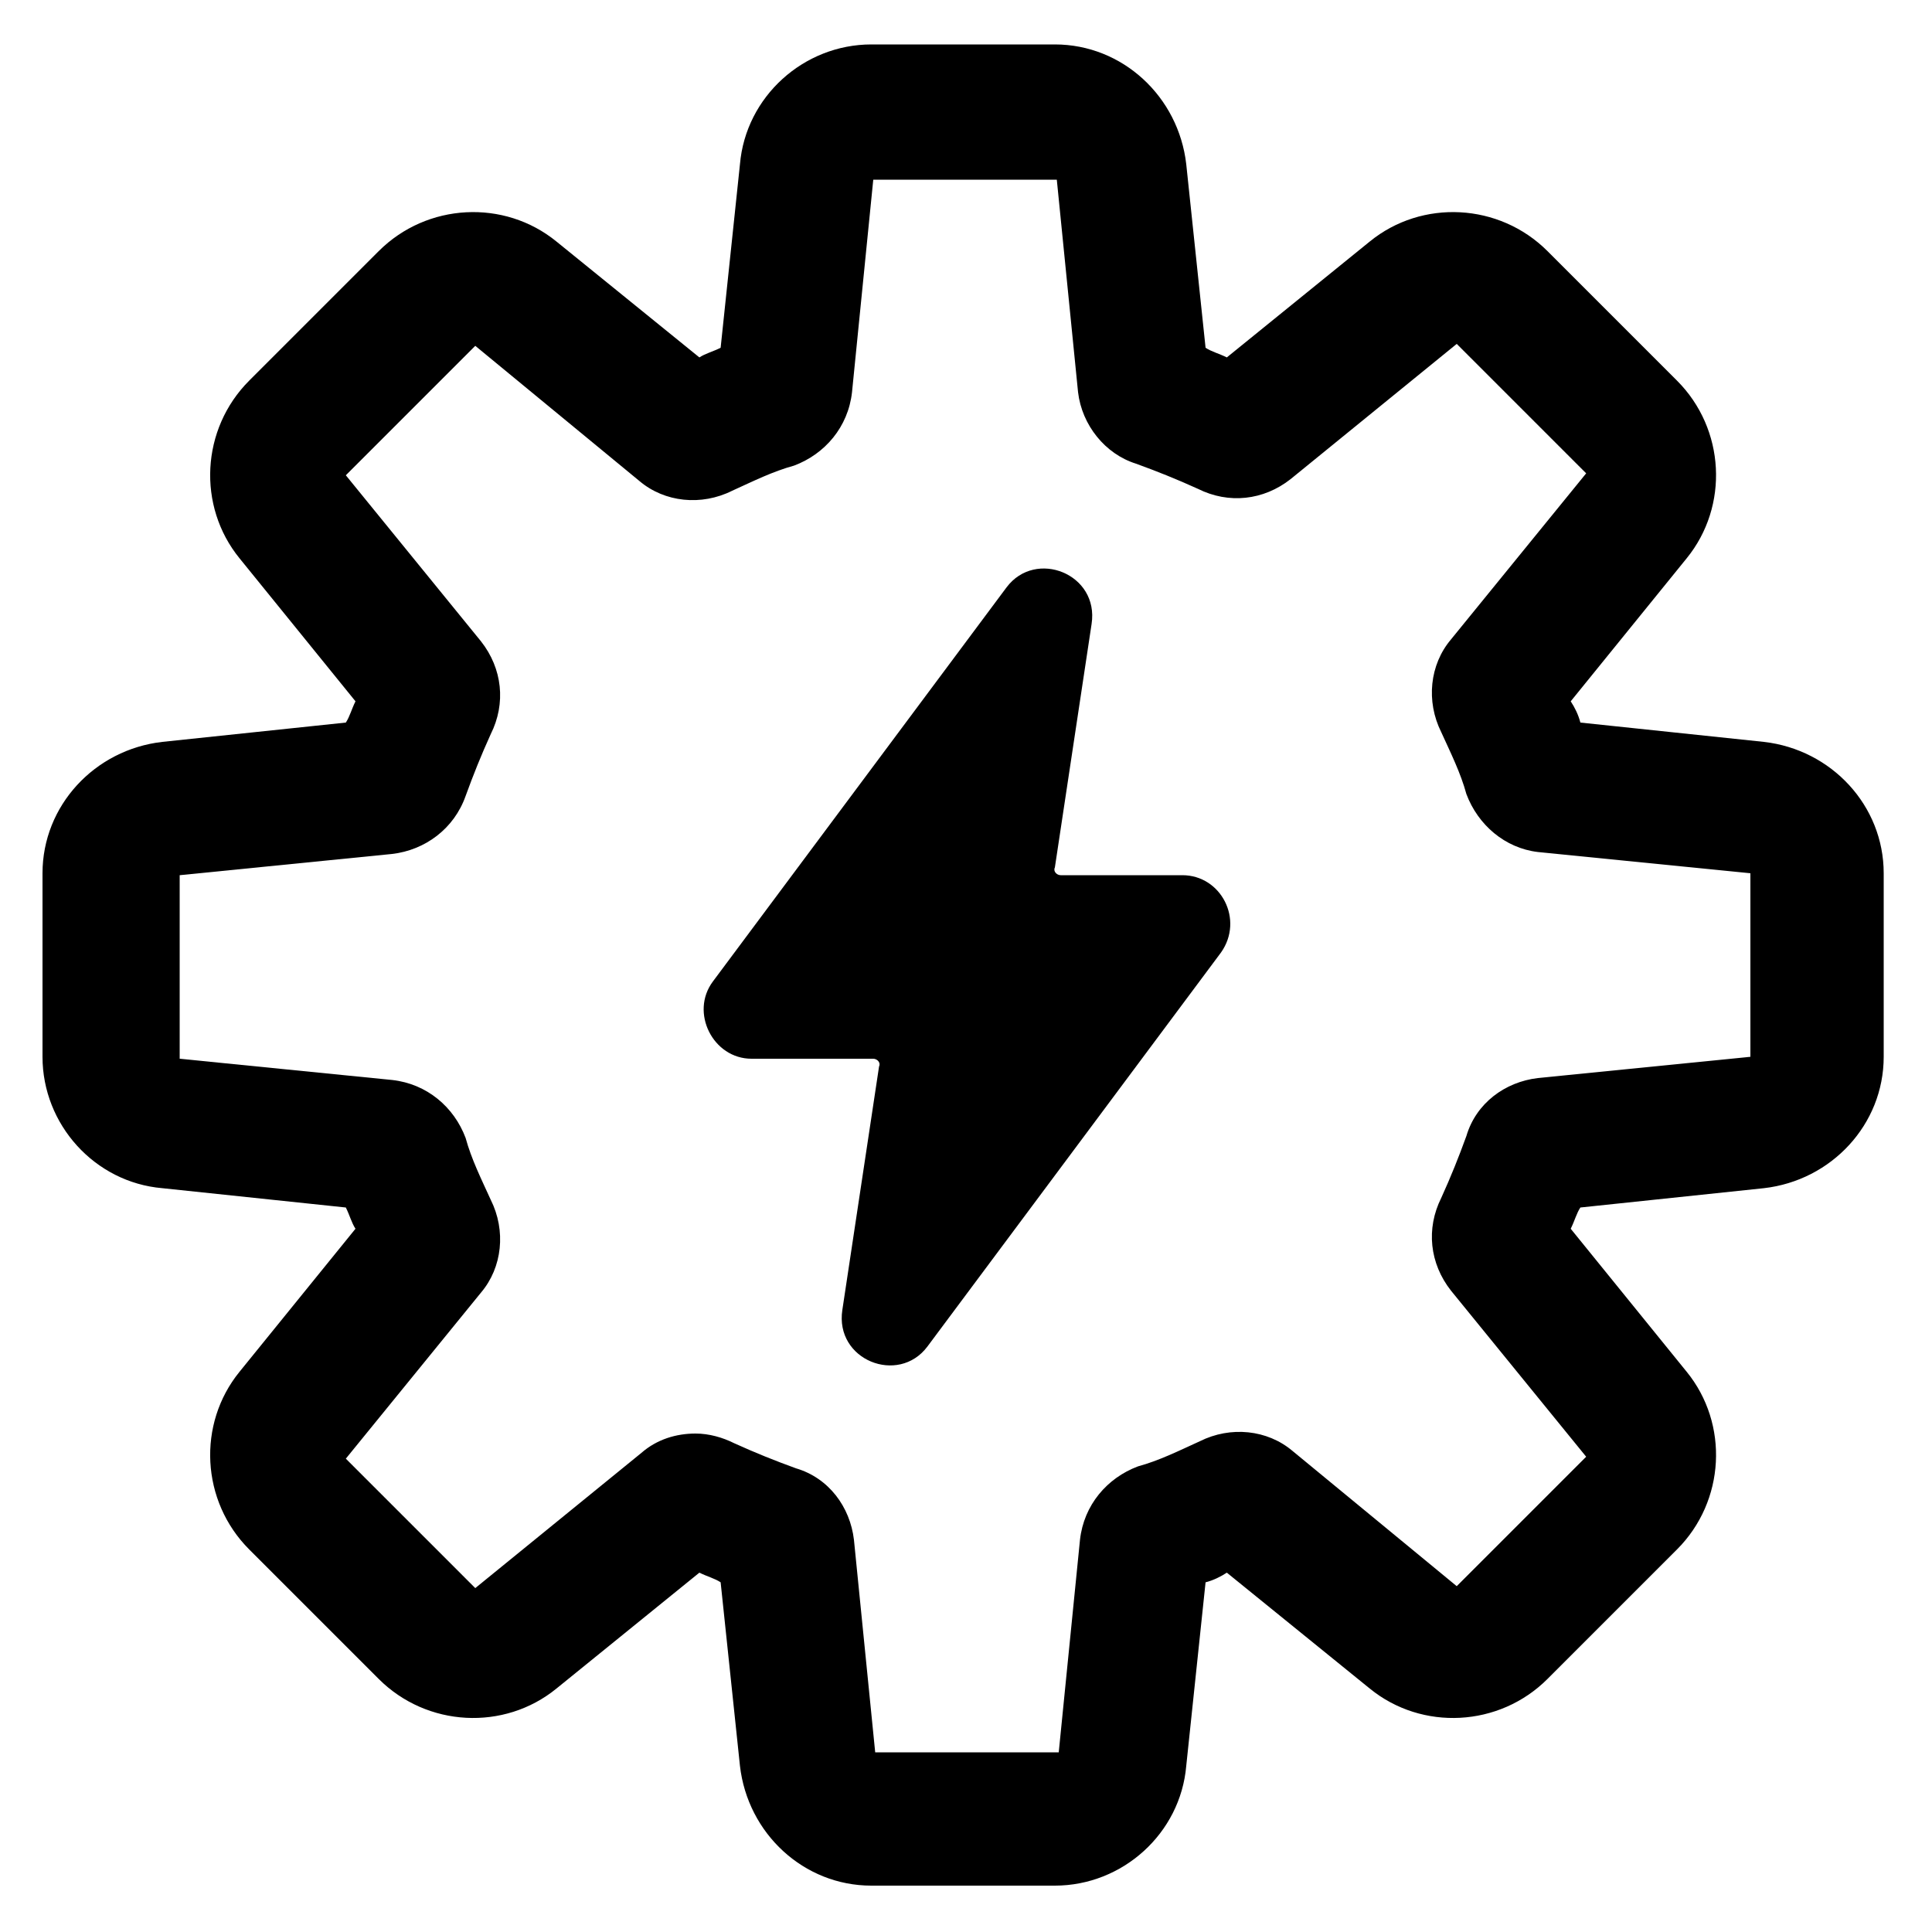
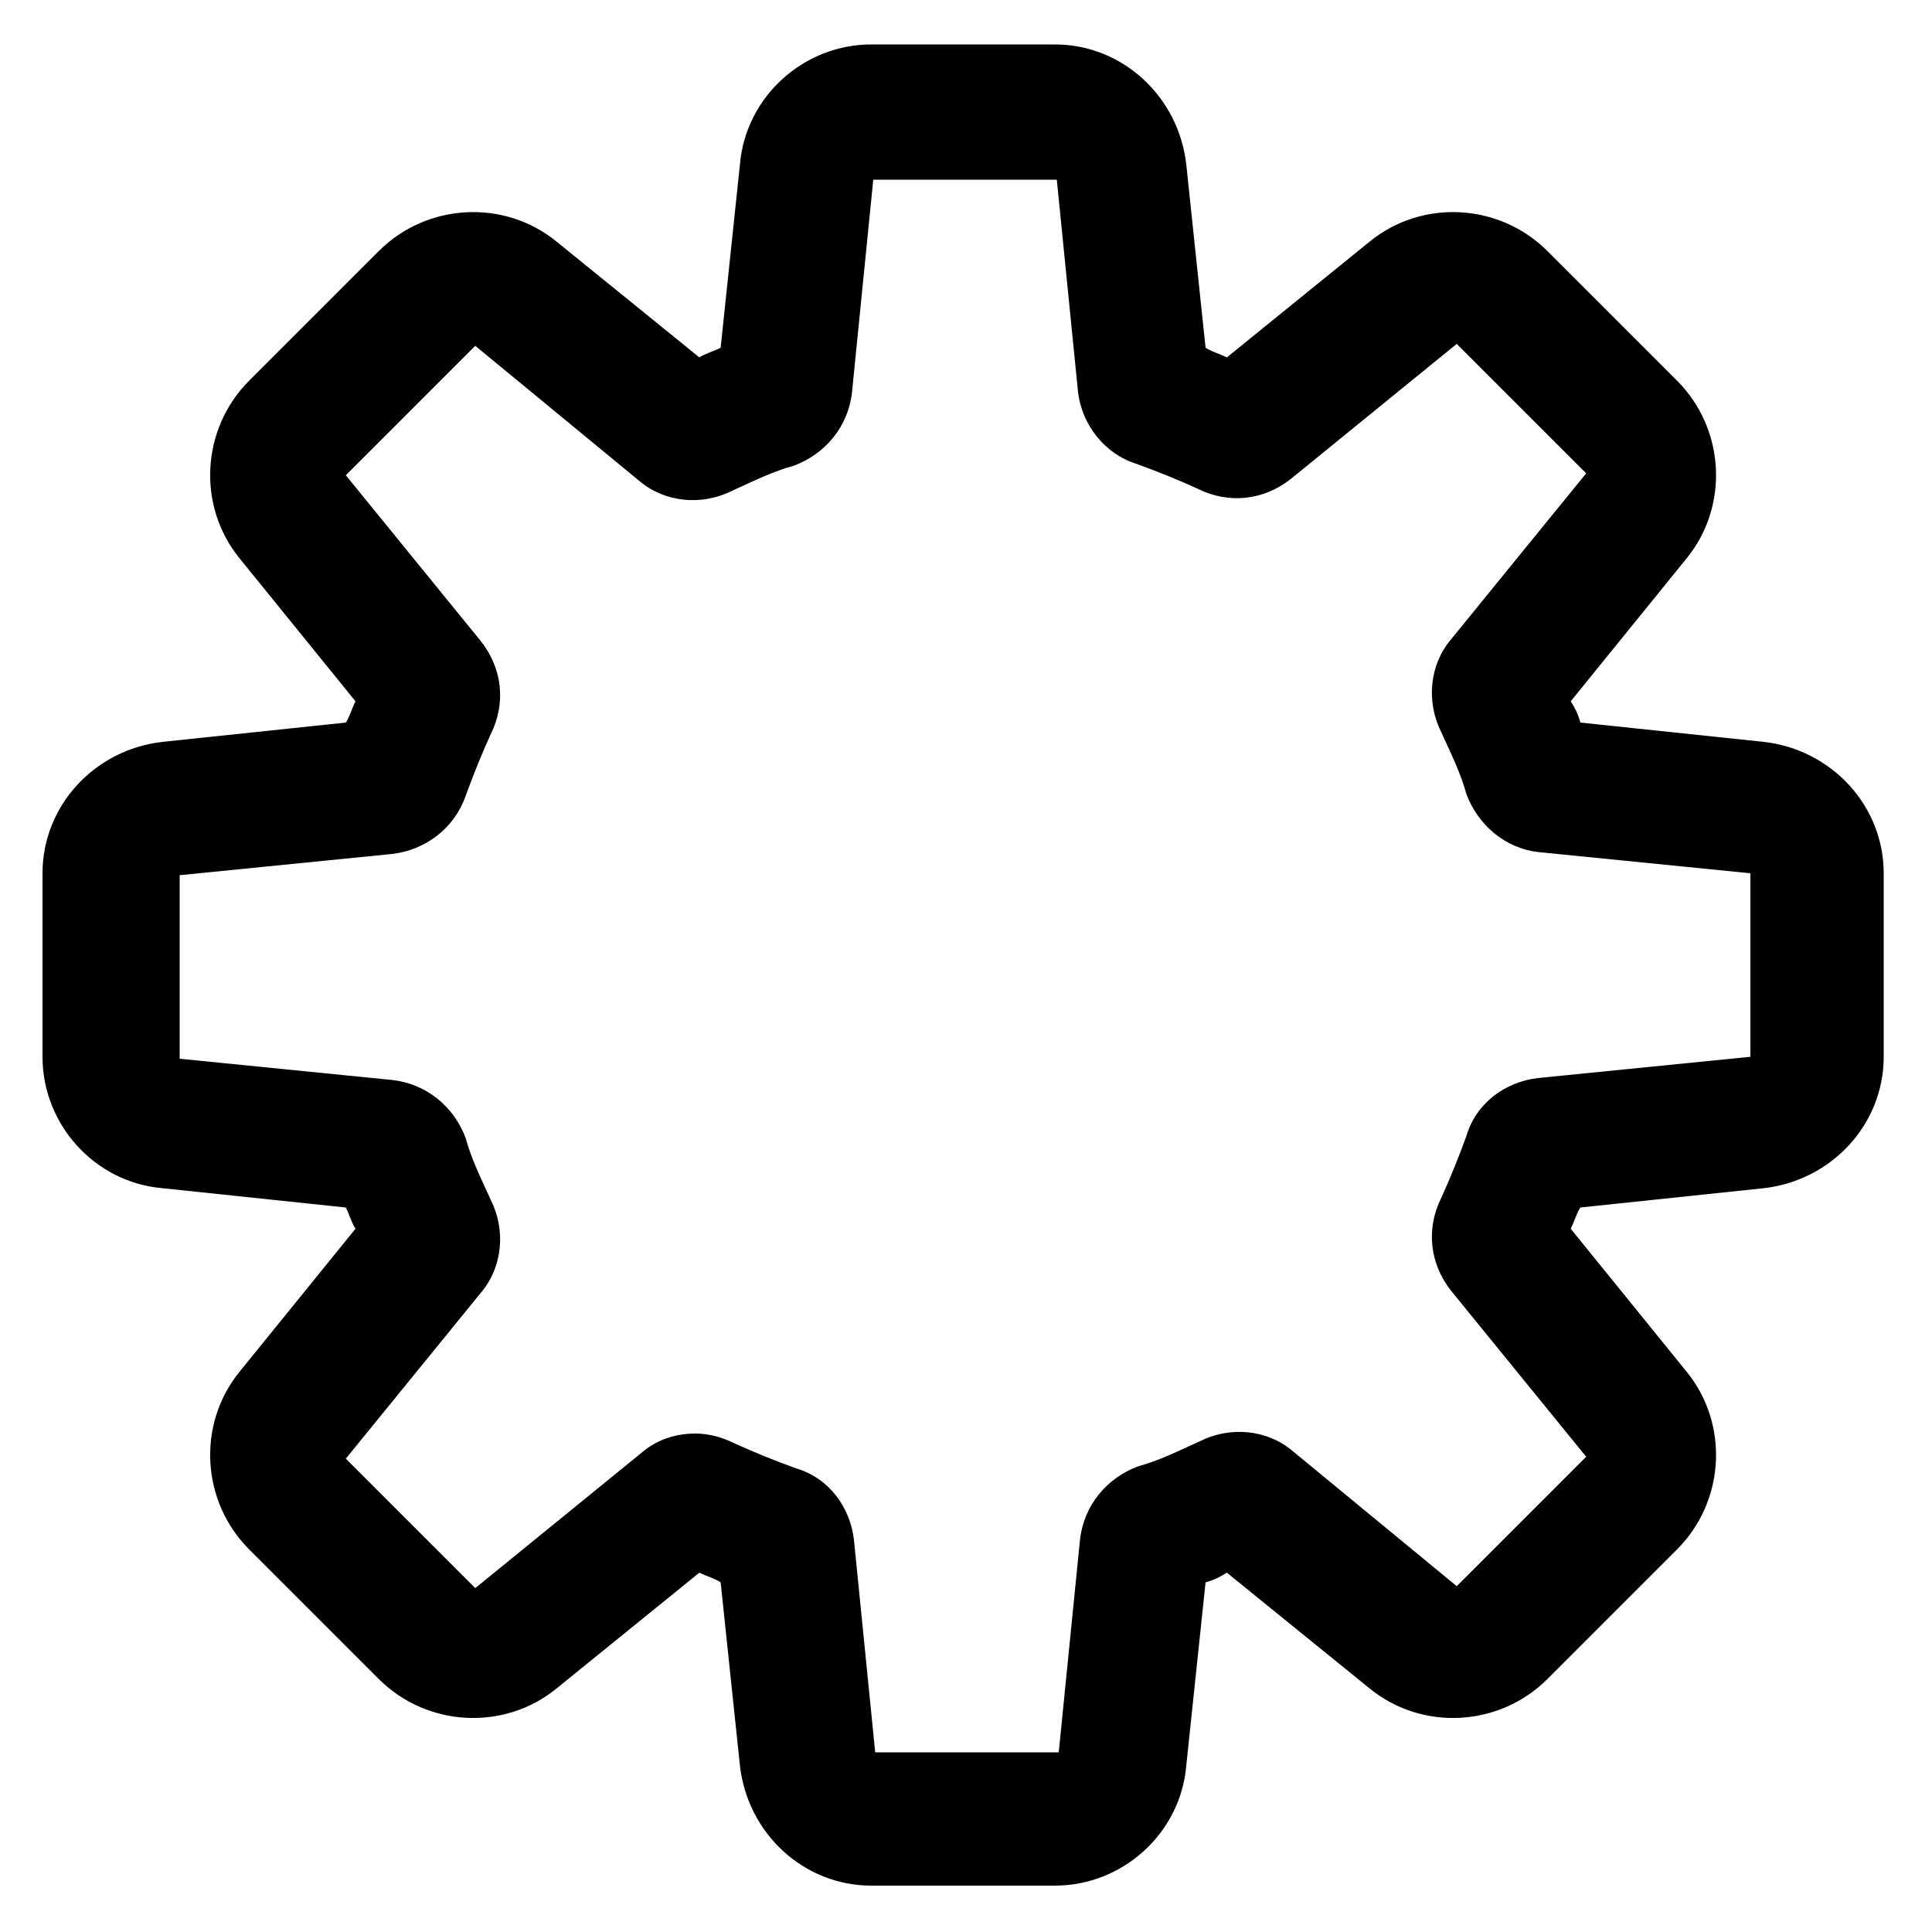
<svg xmlns="http://www.w3.org/2000/svg" xmlns:ns1="http://ns.adobe.com/AdobeIllustrator/10.0/" version="1.1" x="0px" y="0px" viewBox="0 0 100 100" style="enable-background:new 0 0 100 100;" xml:space="preserve" aria-hidden="true" width="100px" height="100px">
  <defs>
    <linearGradient class="cerosgradient" data-cerosgradient="true" id="CerosGradient_id1956fb58e" gradientUnits="userSpaceOnUse" x1="50%" y1="100%" x2="50%" y2="0%">
      <stop offset="0%" stop-color="#d1d1d1" />
      <stop offset="100%" stop-color="#d1d1d1" />
    </linearGradient>
    <linearGradient />
  </defs>
  <switch>
    <g ns1:extraneous="self">
      <g>
        <path d="M5273.1,2400.1v-2c0-2.8-5-4-9.7-4s-9.7,1.3-9.7,4v2c0,1.8,0.7,3.6,2,4.9l5,4.9c0.3,0.3,0.4,0.6,0.4,1v6.4     c0,0.4,0.2,0.7,0.6,0.8l2.9,0.9c0.5,0.1,1-0.2,1-0.8v-7.2c0-0.4,0.2-0.7,0.4-1l5.1-5C5272.4,2403.7,5273.1,2401.9,5273.1,2400.1z      M5263.4,2400c-4.8,0-7.4-1.3-7.5-1.8v0c0.1-0.5,2.7-1.8,7.5-1.8c4.8,0,7.3,1.3,7.5,1.8C5270.7,2398.7,5268.2,2400,5263.4,2400z" />
        <path d="M5268.4,2410.3c-0.6,0-1,0.4-1,1c0,0.6,0.4,1,1,1h4.3c0.6,0,1-0.4,1-1c0-0.6-0.4-1-1-1H5268.4z" />
        <path d="M5272.7,2413.7h-4.3c-0.6,0-1,0.4-1,1c0,0.6,0.4,1,1,1h4.3c0.6,0,1-0.4,1-1C5273.7,2414.1,5273.3,2413.7,5272.7,2413.7z" />
        <path d="M5272.7,2417h-4.3c-0.6,0-1,0.4-1,1c0,0.6,0.4,1,1,1h4.3c0.6,0,1-0.4,1-1C5273.7,2417.5,5273.3,2417,5272.7,2417z" />
      </g>
      <g>
        <path d="M91.3,38.4C91.3,38.4,91.3,38.4,91.3,38.4l-9.5-1c-0.1-0.4-0.3-0.8-0.5-1.1l6-7.4c2.2-2.7,2-6.7-0.5-9.2l-6.7-6.7     c-2.5-2.5-6.5-2.7-9.2-0.5l-7.4,6c-0.4-0.2-0.8-0.3-1.1-0.5l-1-9.5c-0.4-3.5-3.3-6.2-6.8-6.2h-9.5c-3.5,0-6.5,2.7-6.8,6.2l-1,9.5     c-0.4,0.2-0.8,0.3-1.1,0.5l-7.4-6c-2.7-2.2-6.7-2-9.2,0.5l-6.7,6.7c-2.5,2.5-2.7,6.5-0.5,9.2l6,7.4c-0.2,0.4-0.3,0.8-0.5,1.1     l-9.5,1c-3.5,0.4-6.2,3.3-6.2,6.8v9.5c0,3.5,2.7,6.5,6.2,6.8l9.5,1c0.2,0.4,0.3,0.8,0.5,1.1l-6,7.4c-2.2,2.7-2,6.7,0.5,9.2     l6.7,6.7c2.5,2.5,6.5,2.7,9.2,0.5l7.4-6c0.4,0.2,0.8,0.3,1.1,0.5l1,9.5c0.4,3.5,3.3,6.2,6.8,6.2h9.5c3.5,0,6.5-2.7,6.8-6.2l1-9.5     c0.4-0.1,0.8-0.3,1.1-0.5l7.4,6c2.7,2.2,6.7,2,9.2-0.5l6.7-6.7c2.5-2.5,2.7-6.5,0.5-9.2l-6-7.4c0.2-0.4,0.3-0.8,0.5-1.1l9.5-1     c3.5-0.4,6.2-3.3,6.2-6.8v-9.5C97.5,41.7,94.8,38.8,91.3,38.4z M90.6,54.7l-11,1.1c-1.7,0.2-3.2,1.3-3.7,3     c-0.4,1.1-0.8,2.1-1.3,3.2c-0.8,1.6-0.6,3.4,0.5,4.8l7,8.6l-6.7,6.7l-8.5-7c-1.3-1.1-3.2-1.3-4.8-0.5c-1.1,0.5-2.1,1-3.2,1.3     c-1.6,0.6-2.8,2-3,3.8l-1.1,11l-9.5,0l-1.1-11c-0.2-1.7-1.3-3.2-3-3.7c-1.1-0.4-2.1-0.8-3.2-1.3c-0.6-0.3-1.3-0.5-2-0.5     c-1,0-2,0.3-2.8,1l-8.6,7l-6.7-6.7l7-8.6c1.1-1.3,1.3-3.2,0.5-4.8c-0.5-1.1-1-2.1-1.3-3.2c-0.6-1.6-2-2.8-3.8-3l-11-1.1l0-9.5     l11-1.1c1.7-0.2,3.2-1.3,3.8-3c0.4-1.1,0.8-2.1,1.3-3.2c0.8-1.6,0.6-3.4-0.5-4.8l-7-8.6l6.7-6.7l8.5,7c1.3,1.1,3.2,1.3,4.8,0.5     c1.1-0.5,2.1-1,3.2-1.3c1.6-0.6,2.8-2,3-3.8l1.1-11l9.5,0l1.1,11c0.2,1.7,1.4,3.2,3,3.7c1.1,0.4,2.1,0.8,3.2,1.3     c1.6,0.8,3.4,0.6,4.8-0.5l8.6-7l6.7,6.7l-7,8.6c-1.1,1.3-1.3,3.2-0.5,4.8c0.5,1.1,1,2.1,1.3,3.2c0.6,1.6,2,2.8,3.7,3l11,1.1     L90.6,54.7z" />
-         <path d="M61.2,45.3h-6.3c-0.2,0-0.4-0.2-0.3-0.4l1.9-12.6c0.4-2.6-2.9-3.9-4.4-1.9L36.9,50.8c-1.2,1.6,0,4,2,4h6.3     c0.2,0,0.4,0.2,0.3,0.4l-1.9,12.6c-0.4,2.6,2.9,3.9,4.4,1.9l15.2-20.4C64.4,47.6,63.2,45.3,61.2,45.3z" />
      </g>
    </g>
  </switch>
</svg>